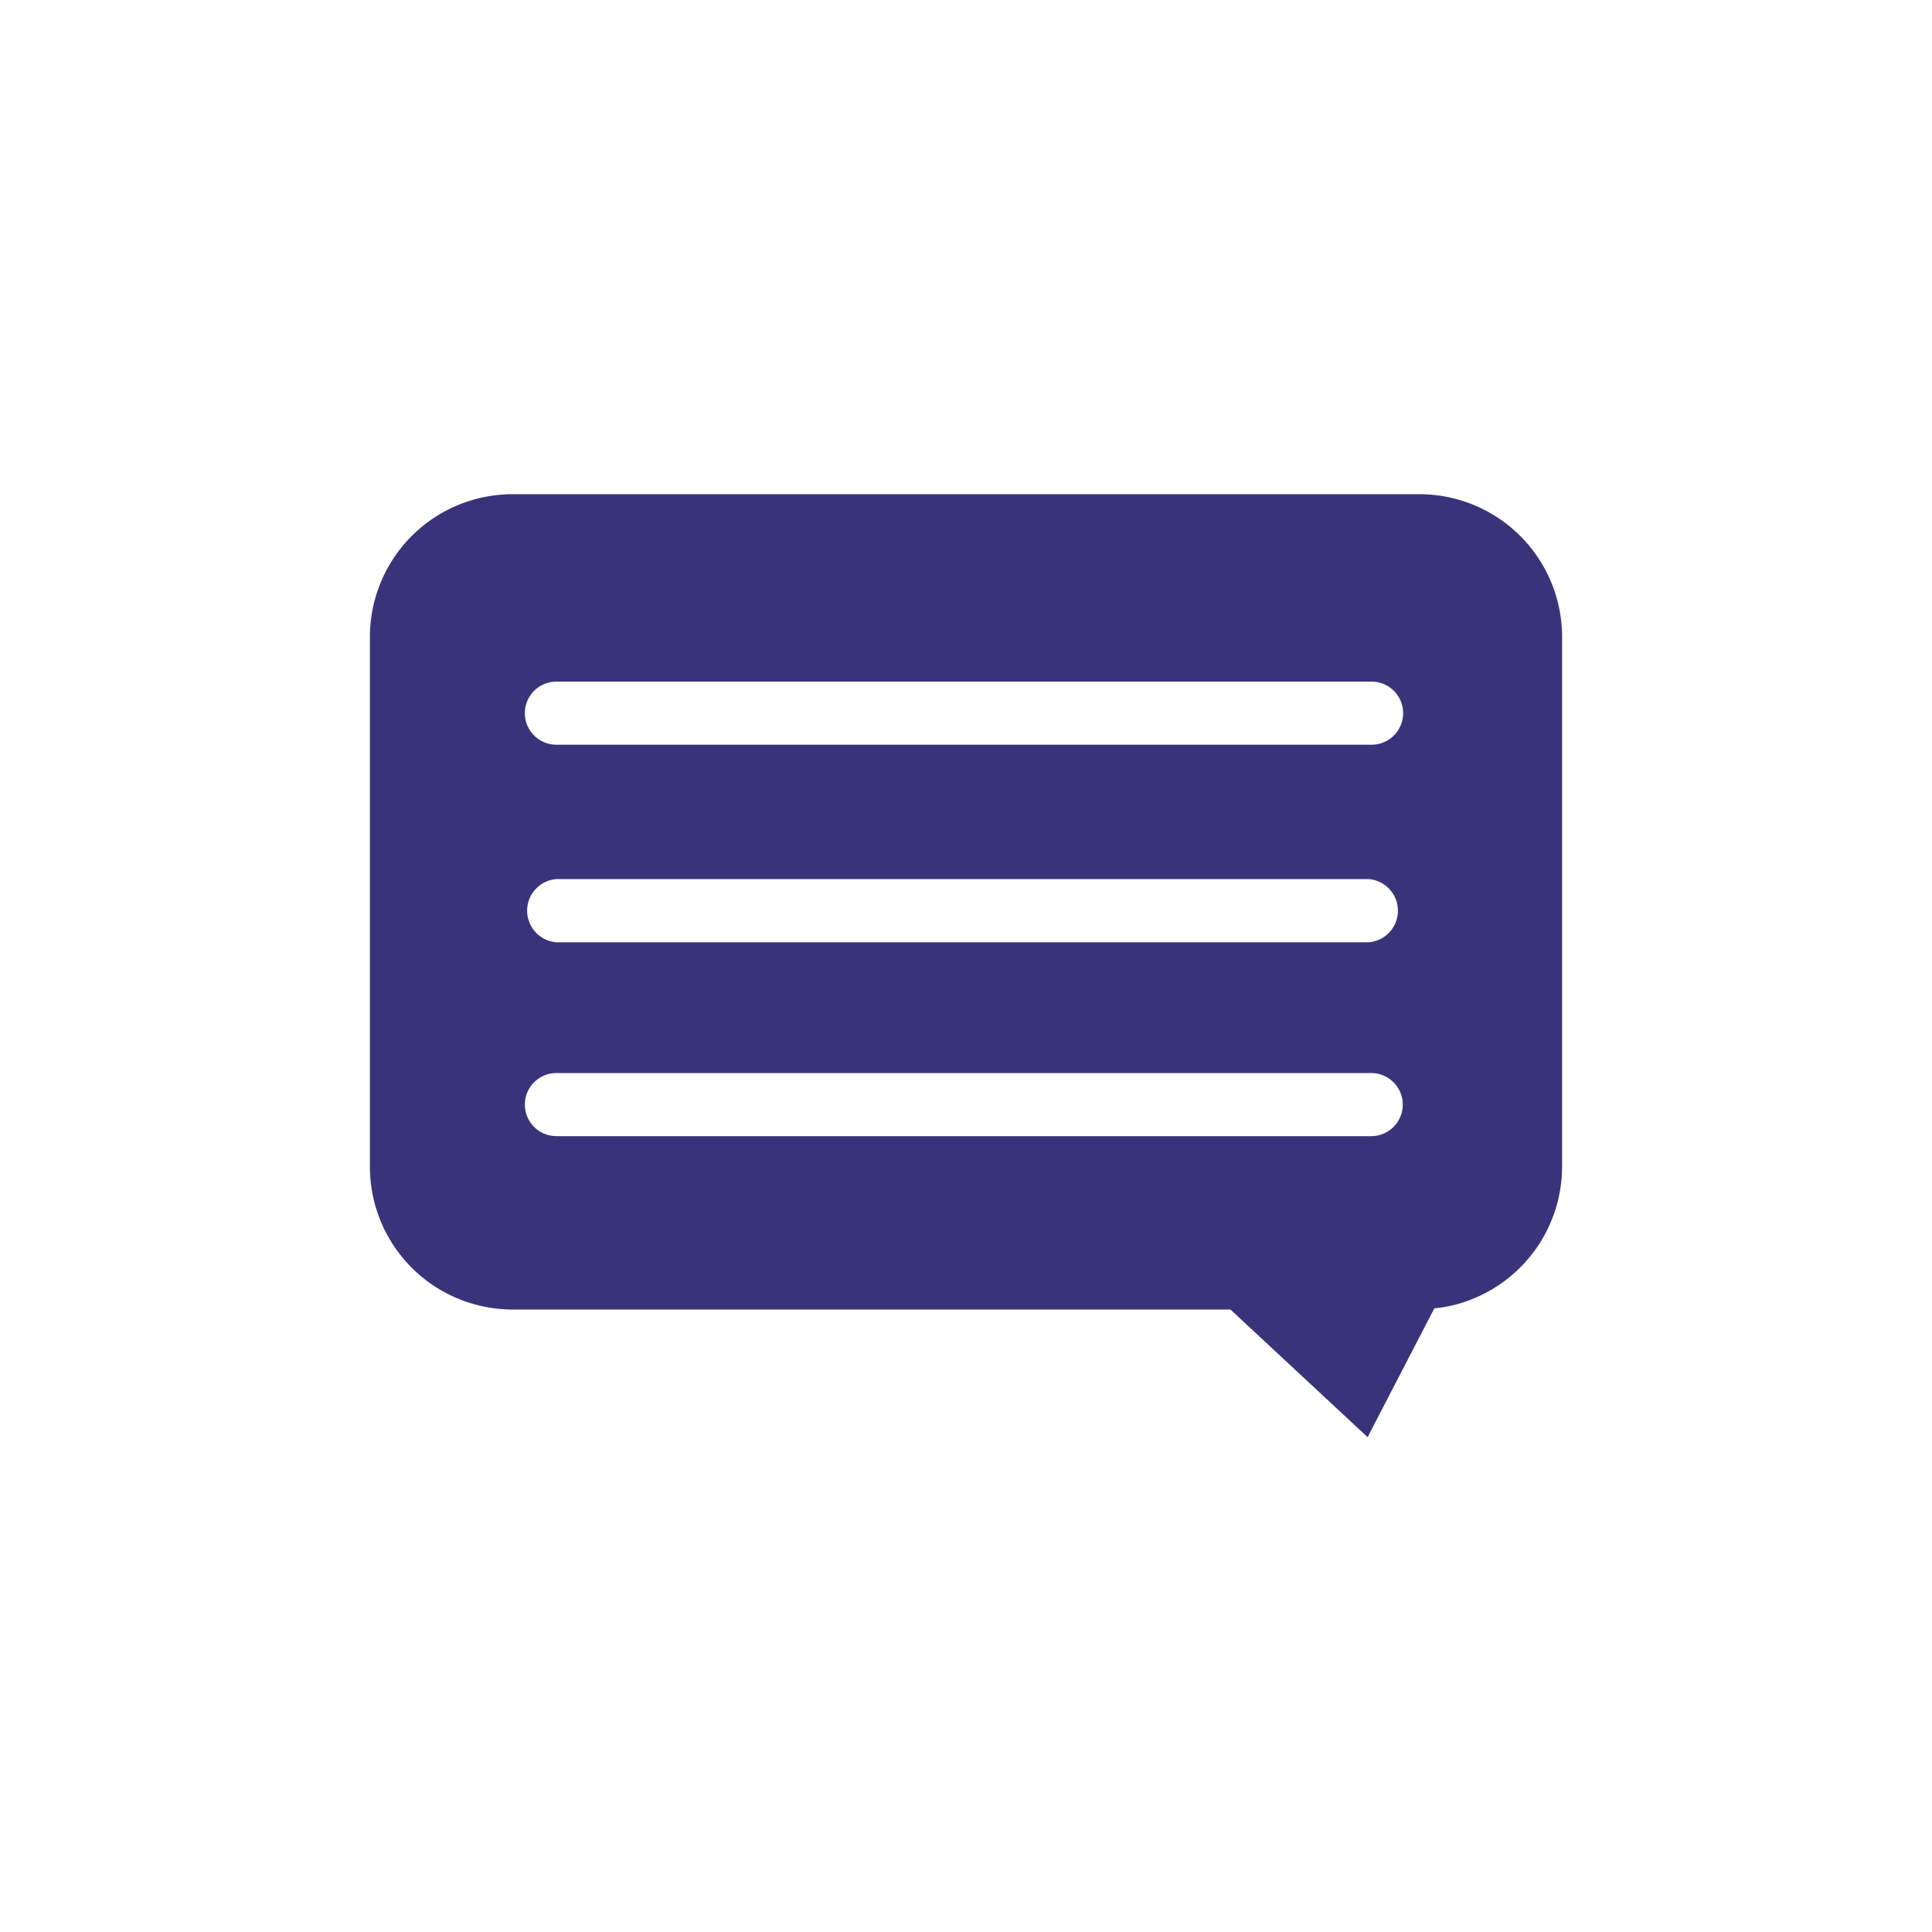
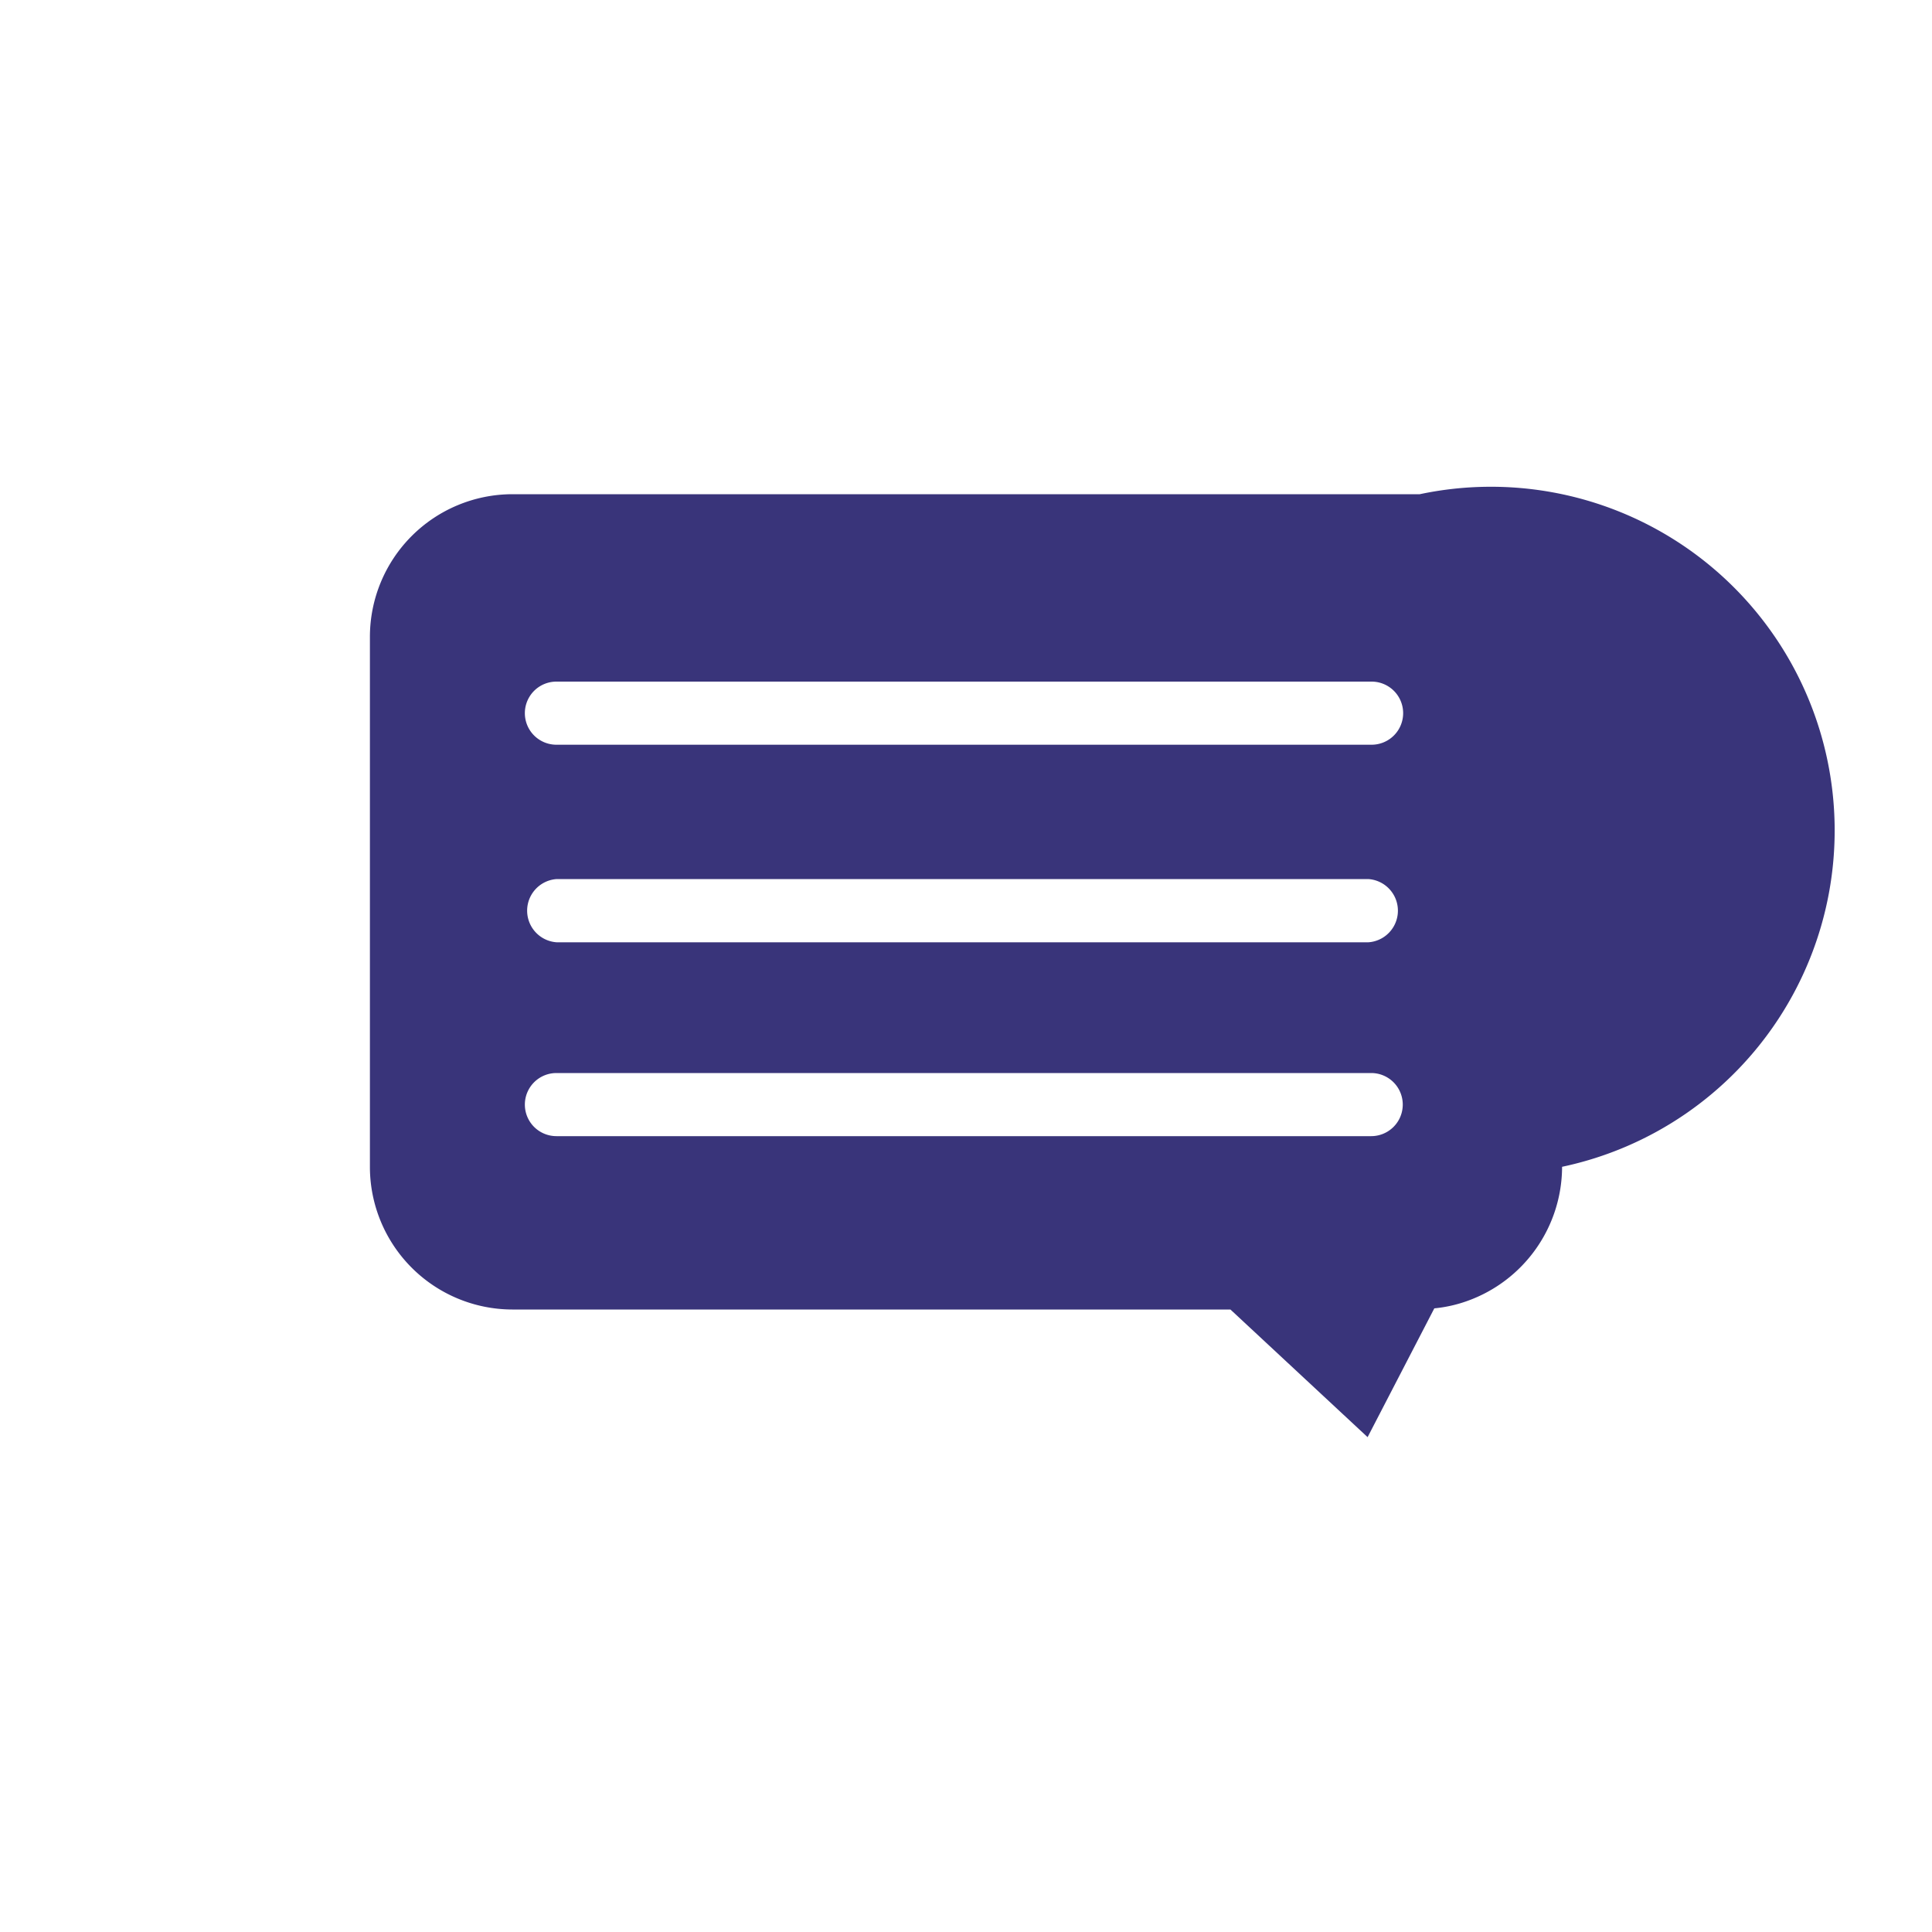
<svg xmlns="http://www.w3.org/2000/svg" id="Capa_1" data-name="Capa 1" viewBox="0 0 150 150">
  <defs>
    <style>.cls-1{fill:#39347a;}</style>
  </defs>
  <title>ÍCONOS POR SEPARADO</title>
-   <path class="cls-1" d="M110.23,38.37H39.77A11.08,11.08,0,0,0,28.72,49.42V90.67a11.08,11.08,0,0,0,11.05,11H95.53l10.65,9.91,5.18-10a10.48,10.48,0,0,0,2.55-.57,11.09,11.09,0,0,0,7.37-10.42V49.42A11.08,11.08,0,0,0,110.23,38.37Zm-67,14.55h63.26a2.45,2.45,0,1,1,0,4.9H43.2a2.45,2.45,0,1,1,0-4.9Zm0,15.33h63a2.46,2.46,0,0,1,0,4.91h-63a2.46,2.46,0,0,1,0-4.91ZM40.75,85.76a2.45,2.45,0,0,1,2.45-2.45h63.26a2.45,2.45,0,1,1,0,4.9H43.2A2.45,2.45,0,0,1,40.75,85.76Z" />
+   <path class="cls-1" d="M110.23,38.37H39.77A11.08,11.08,0,0,0,28.72,49.42V90.67a11.08,11.08,0,0,0,11.05,11H95.53l10.65,9.91,5.18-10a10.48,10.48,0,0,0,2.55-.57,11.09,11.09,0,0,0,7.37-10.42A11.08,11.08,0,0,0,110.23,38.37Zm-67,14.55h63.26a2.45,2.45,0,1,1,0,4.9H43.2a2.45,2.45,0,1,1,0-4.9Zm0,15.33h63a2.46,2.46,0,0,1,0,4.91h-63a2.46,2.46,0,0,1,0-4.91ZM40.75,85.76a2.45,2.45,0,0,1,2.45-2.45h63.26a2.45,2.45,0,1,1,0,4.9H43.2A2.45,2.45,0,0,1,40.75,85.76Z" />
</svg>